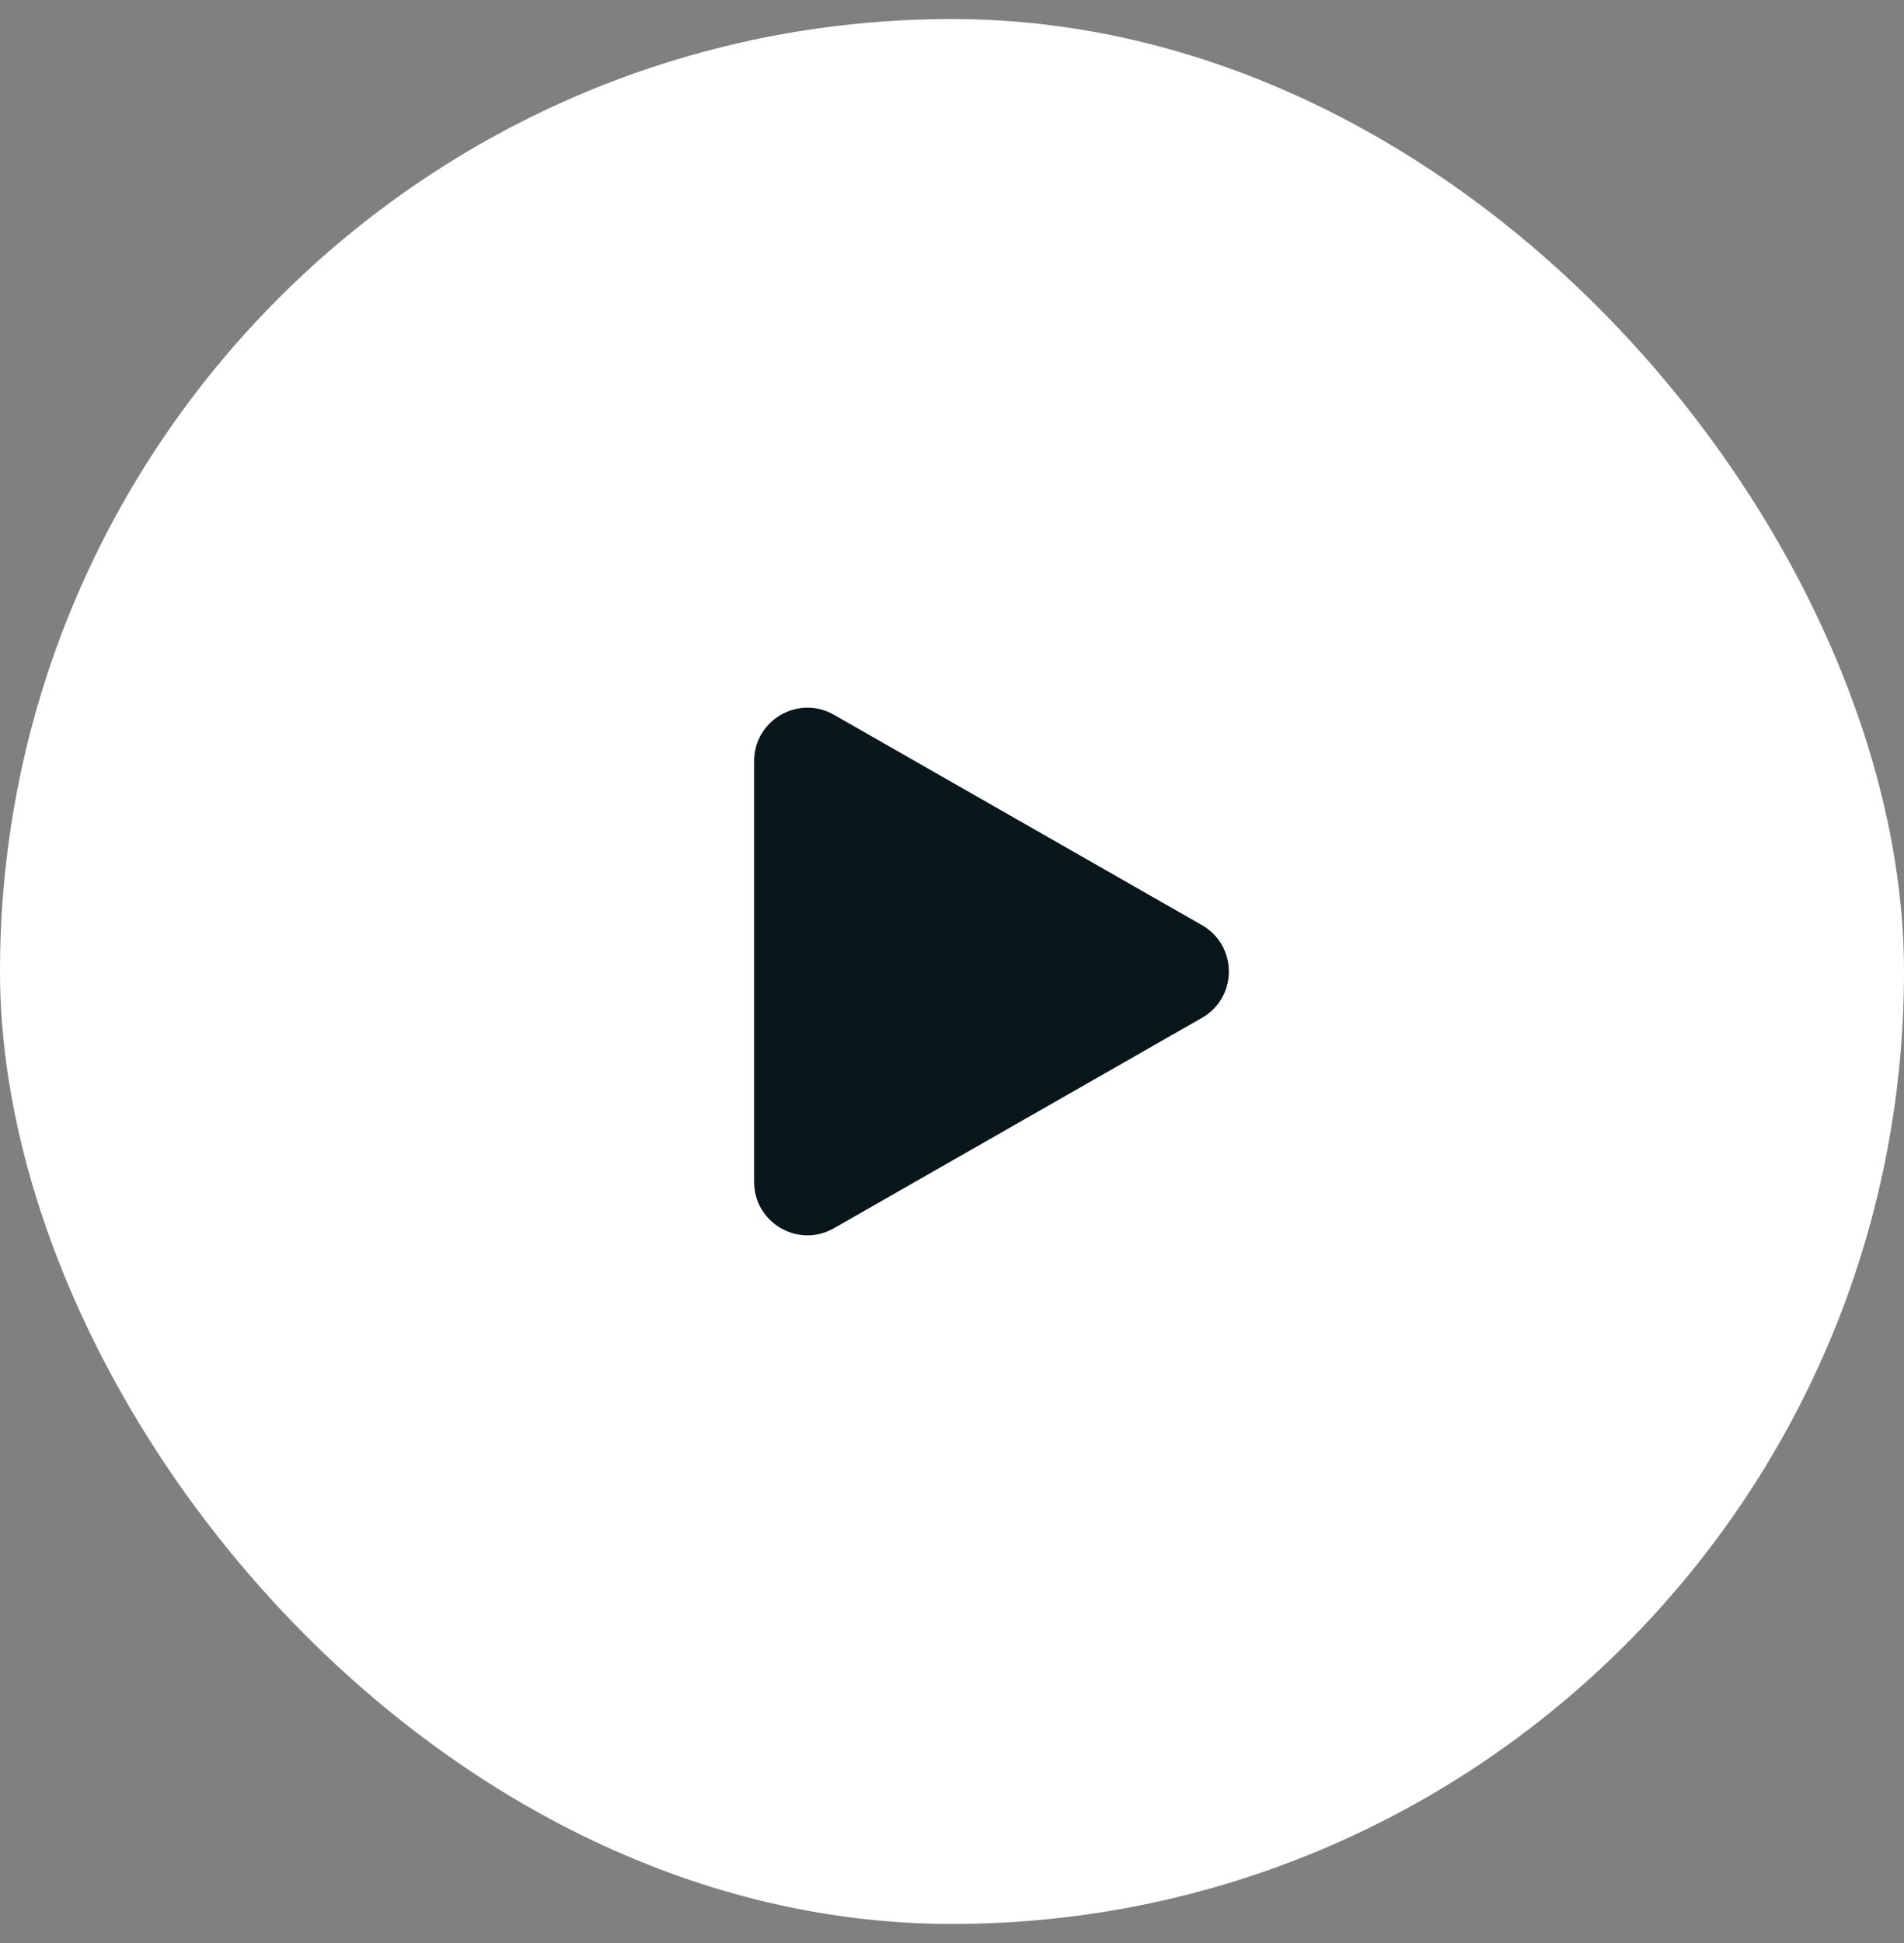
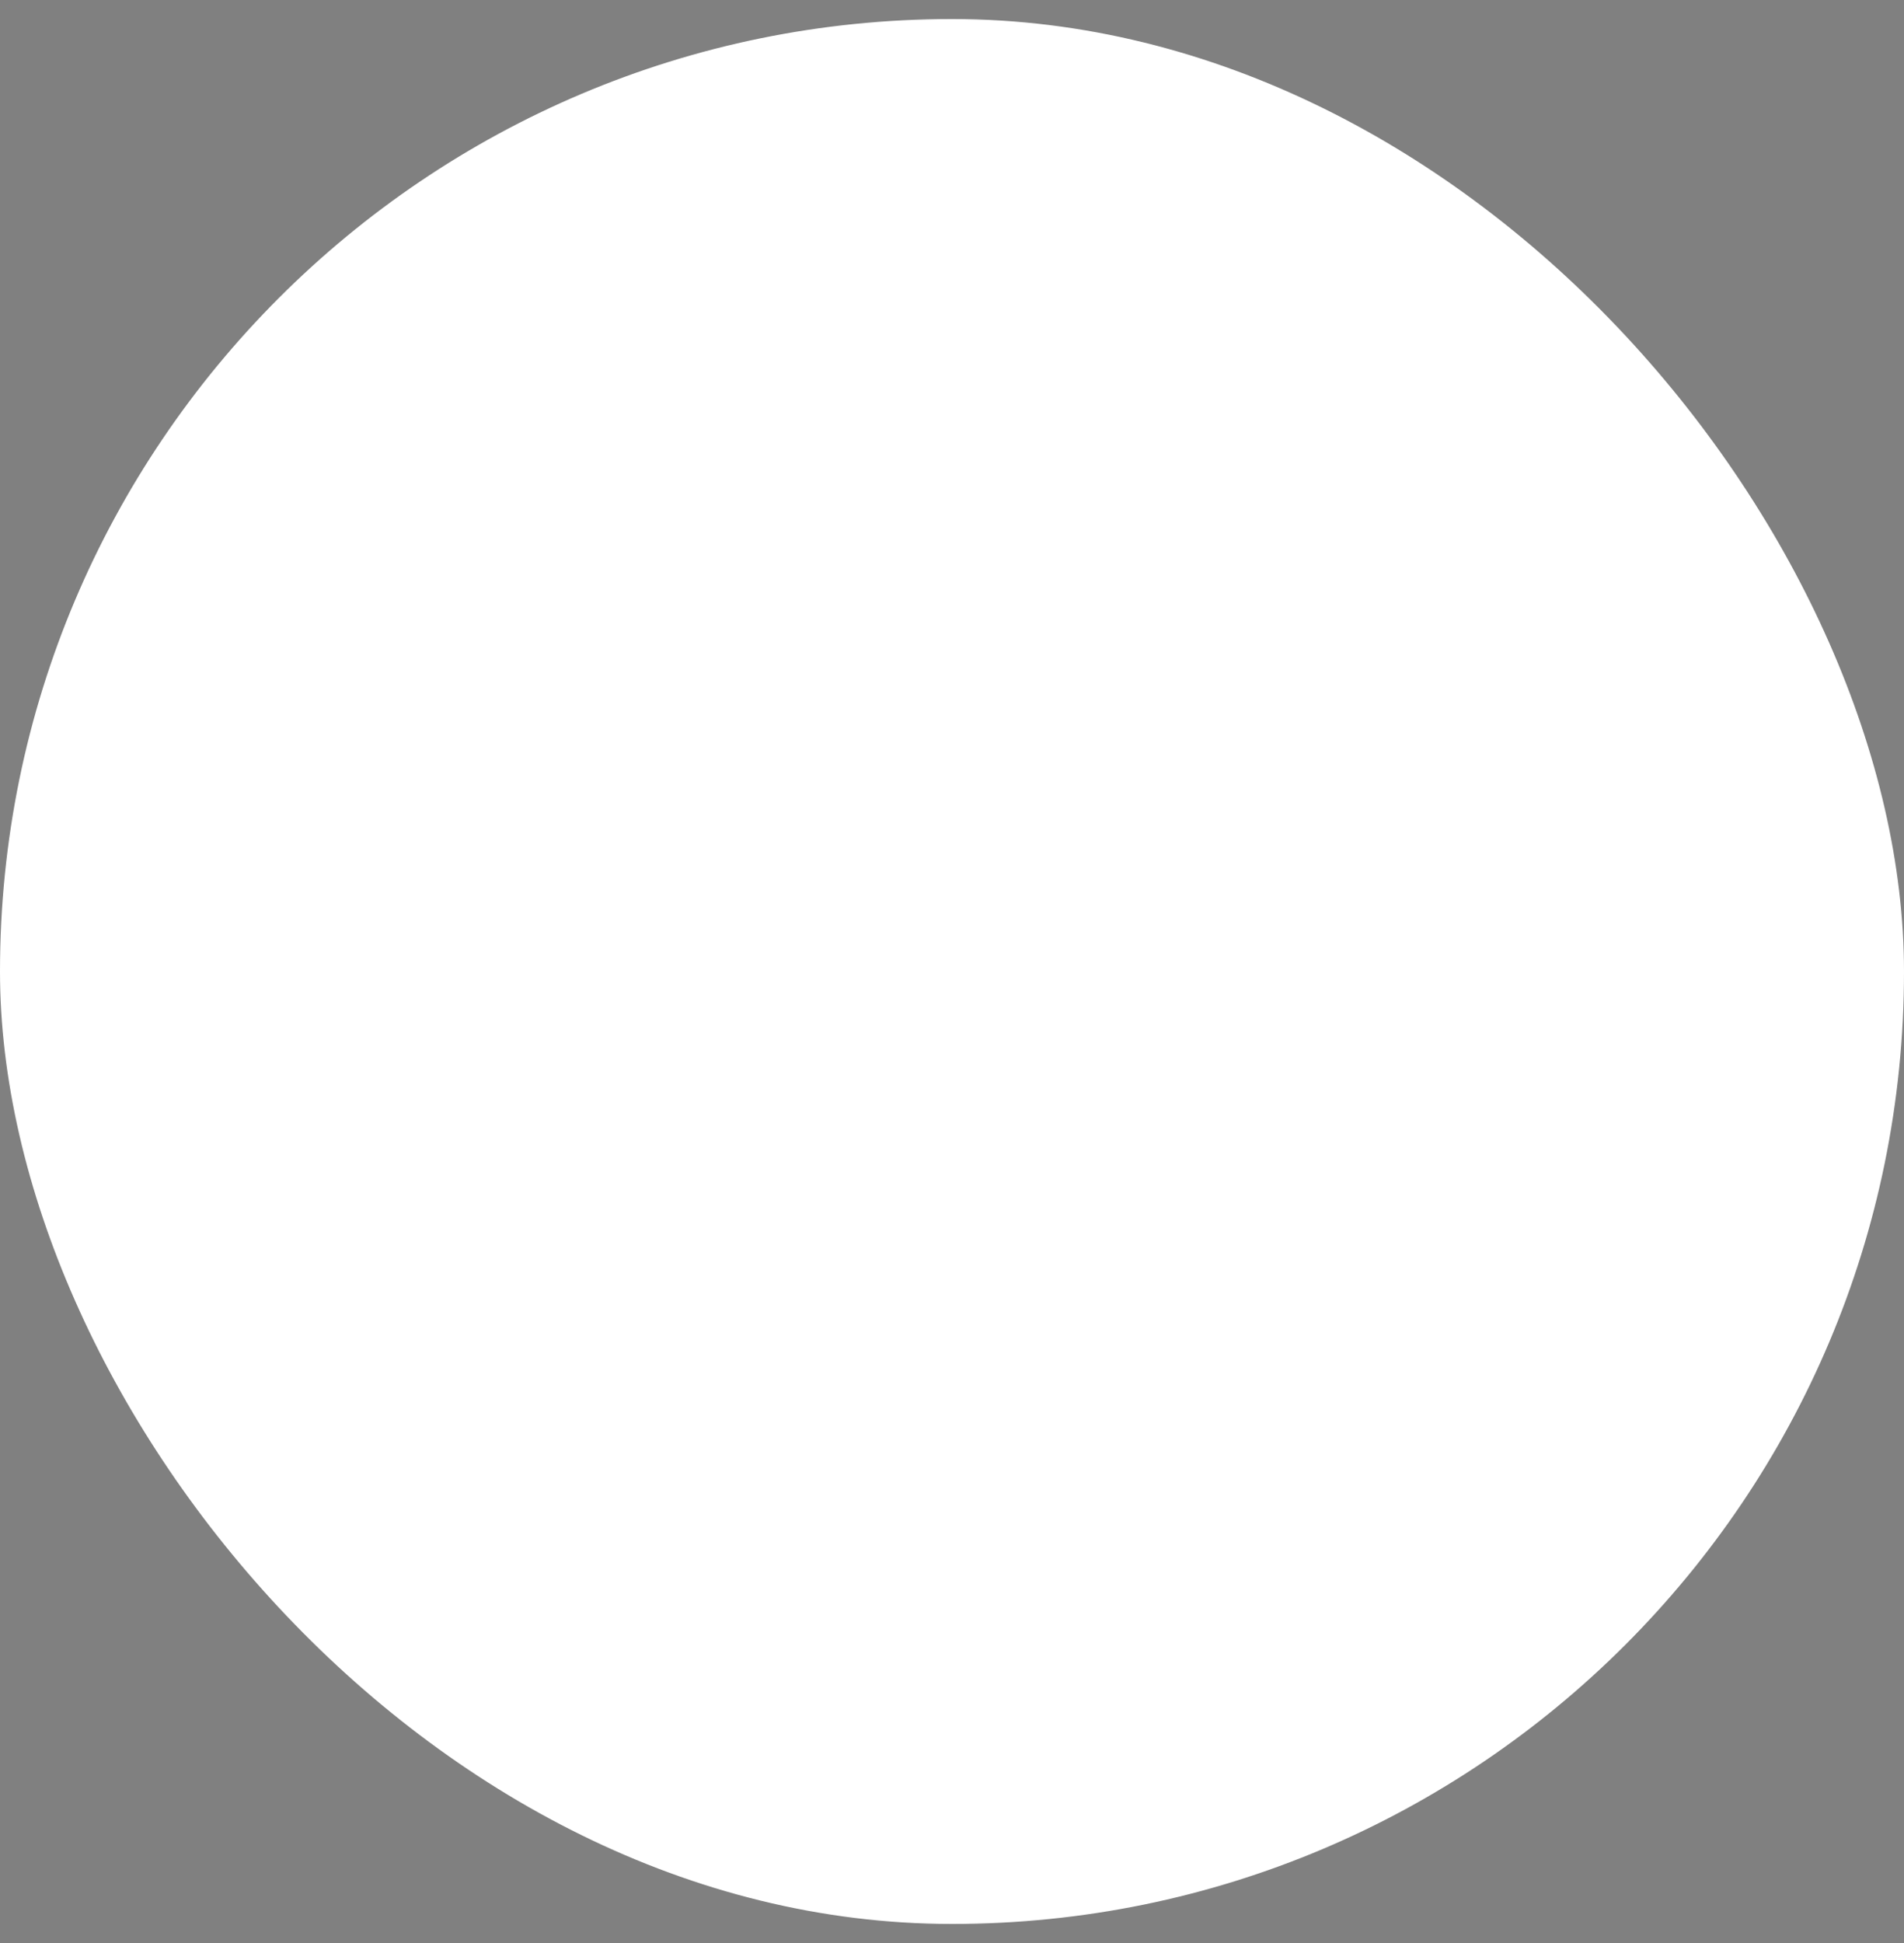
<svg xmlns="http://www.w3.org/2000/svg" width="50" height="51" viewBox="0 0 50 51" fill="none">
  <rect x="0" y="0" width="50" height="51" fill="#808080" stroke="none" />
  <rect y="0.5" width="50" height="50" rx="25" fill="white" />
-   <path d="M31.565 26.716L21.899 32.239C20.965 32.773 19.804 32.099 19.804 31.023V25.5V19.977C19.804 18.902 20.965 18.228 21.899 18.761L31.565 24.284C32.505 24.822 32.505 26.179 31.565 26.716Z" fill="#09171A" />
</svg>